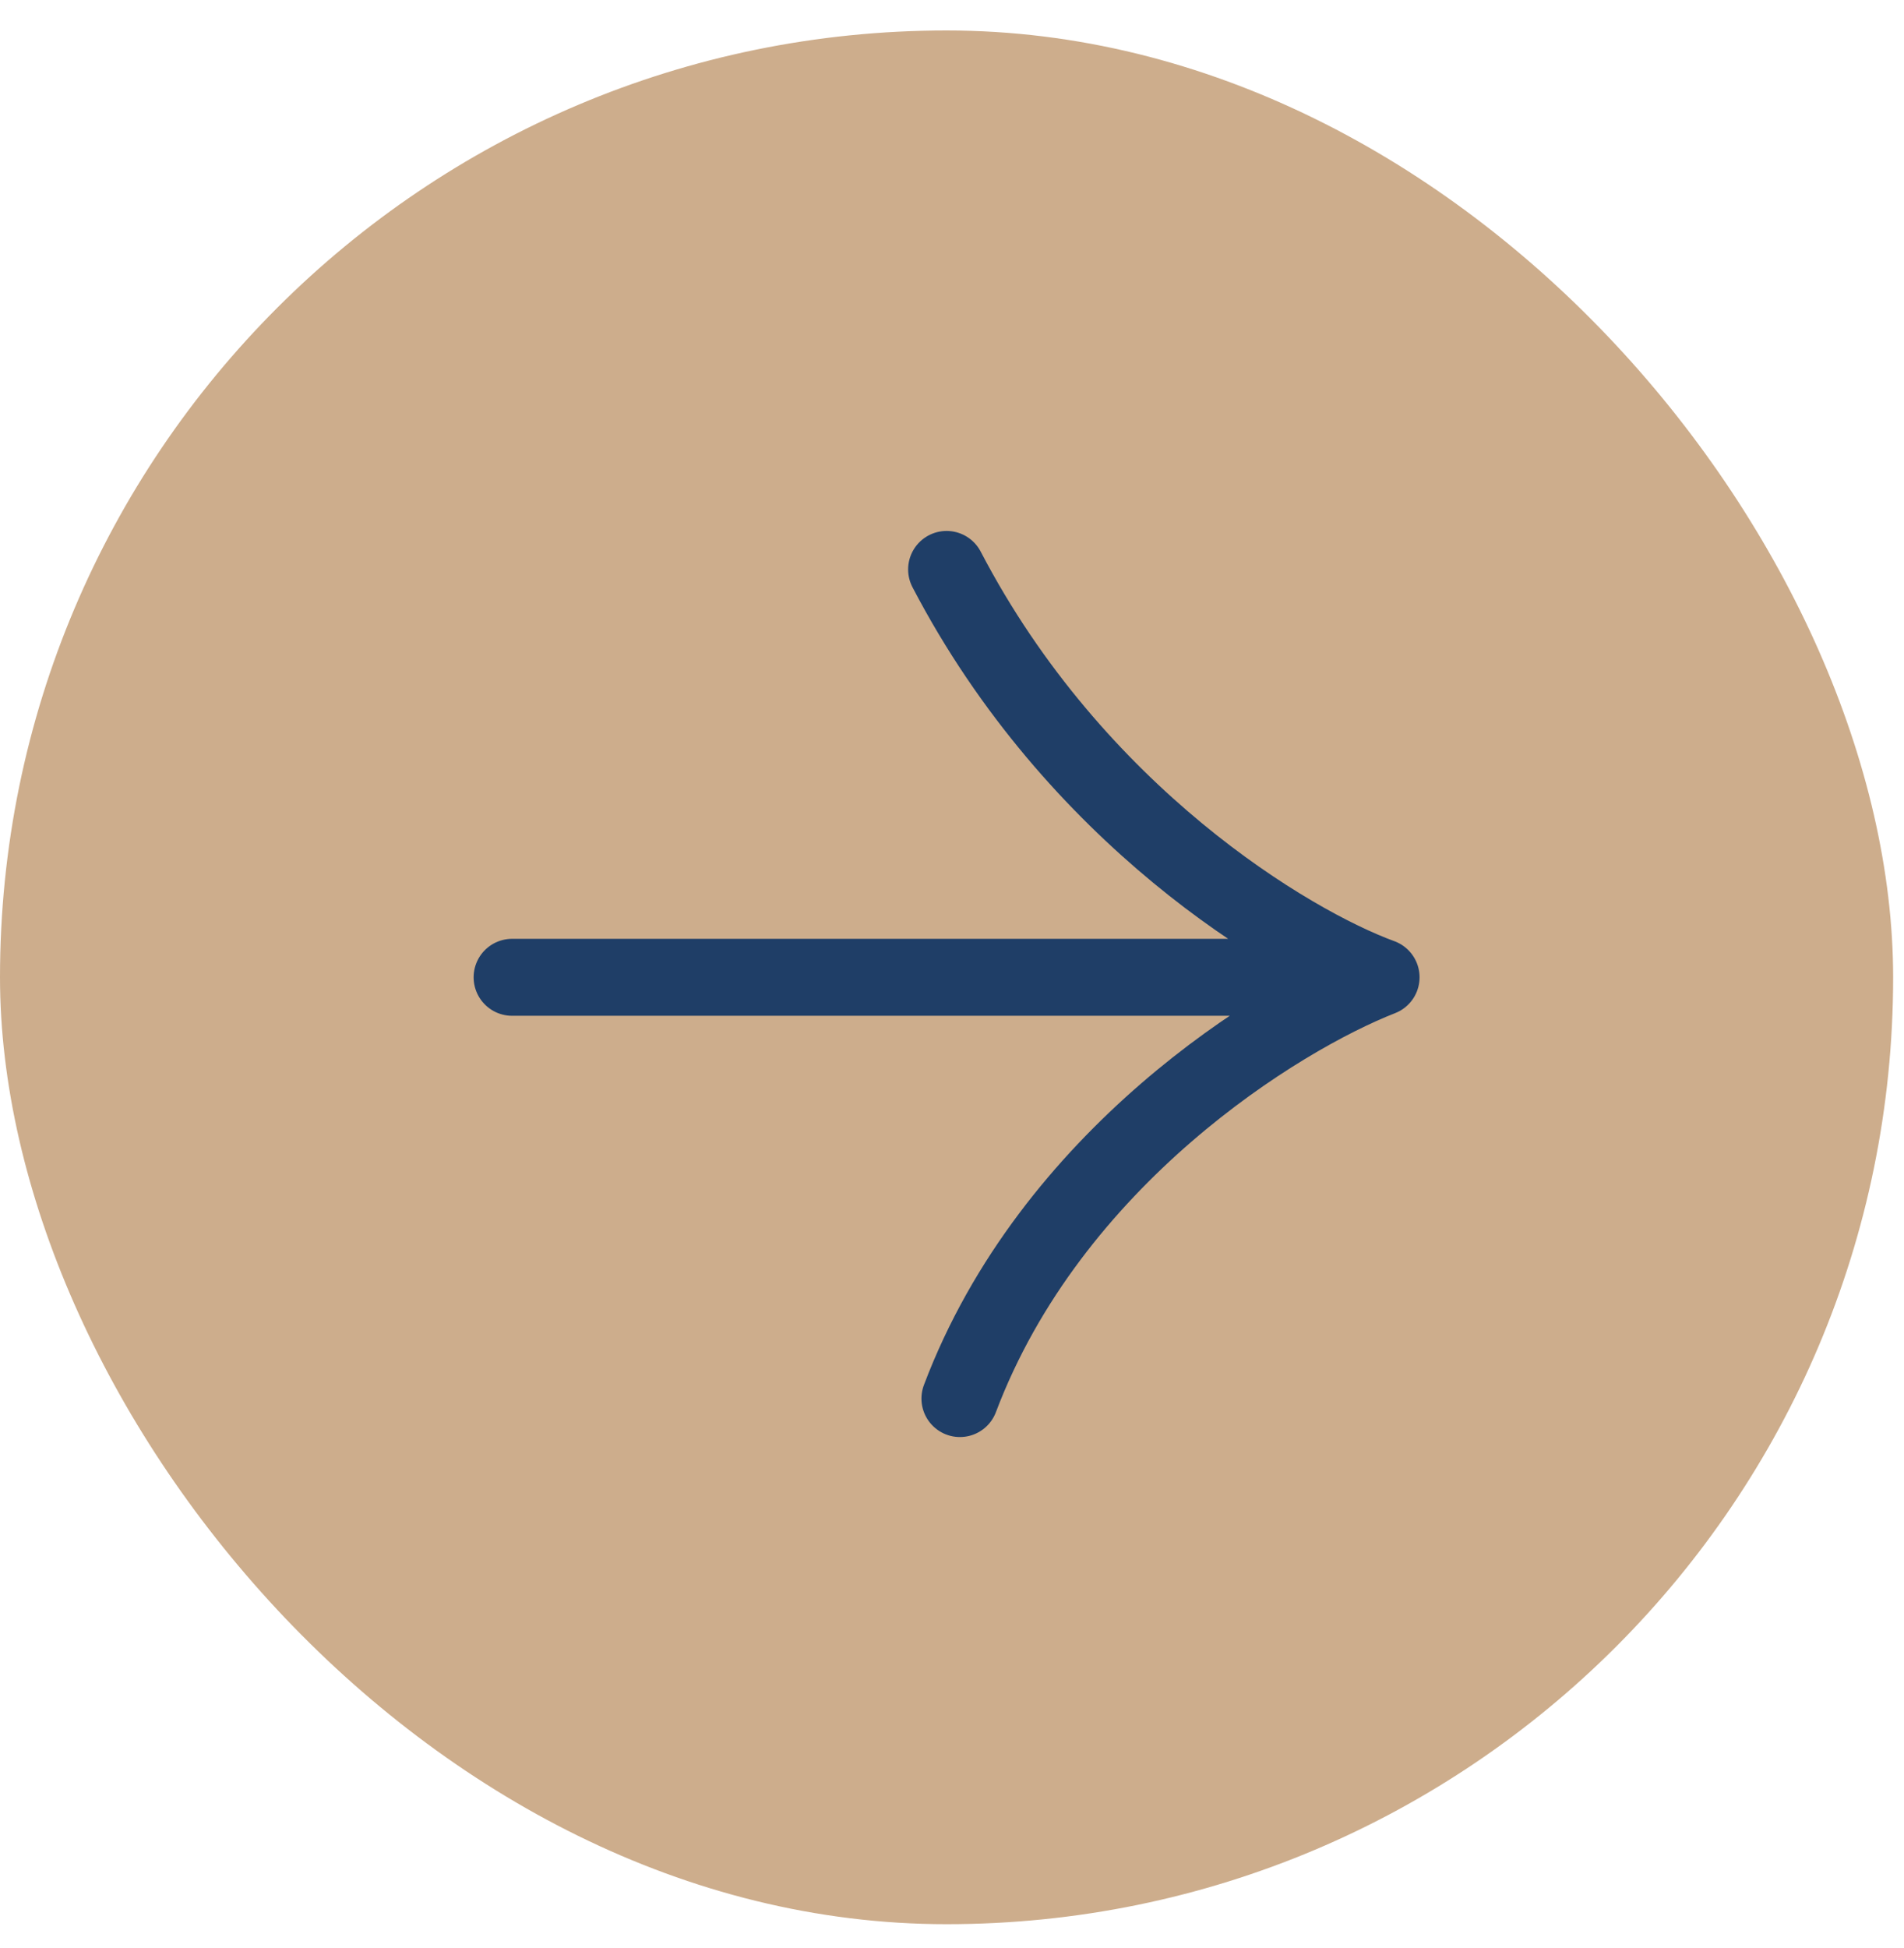
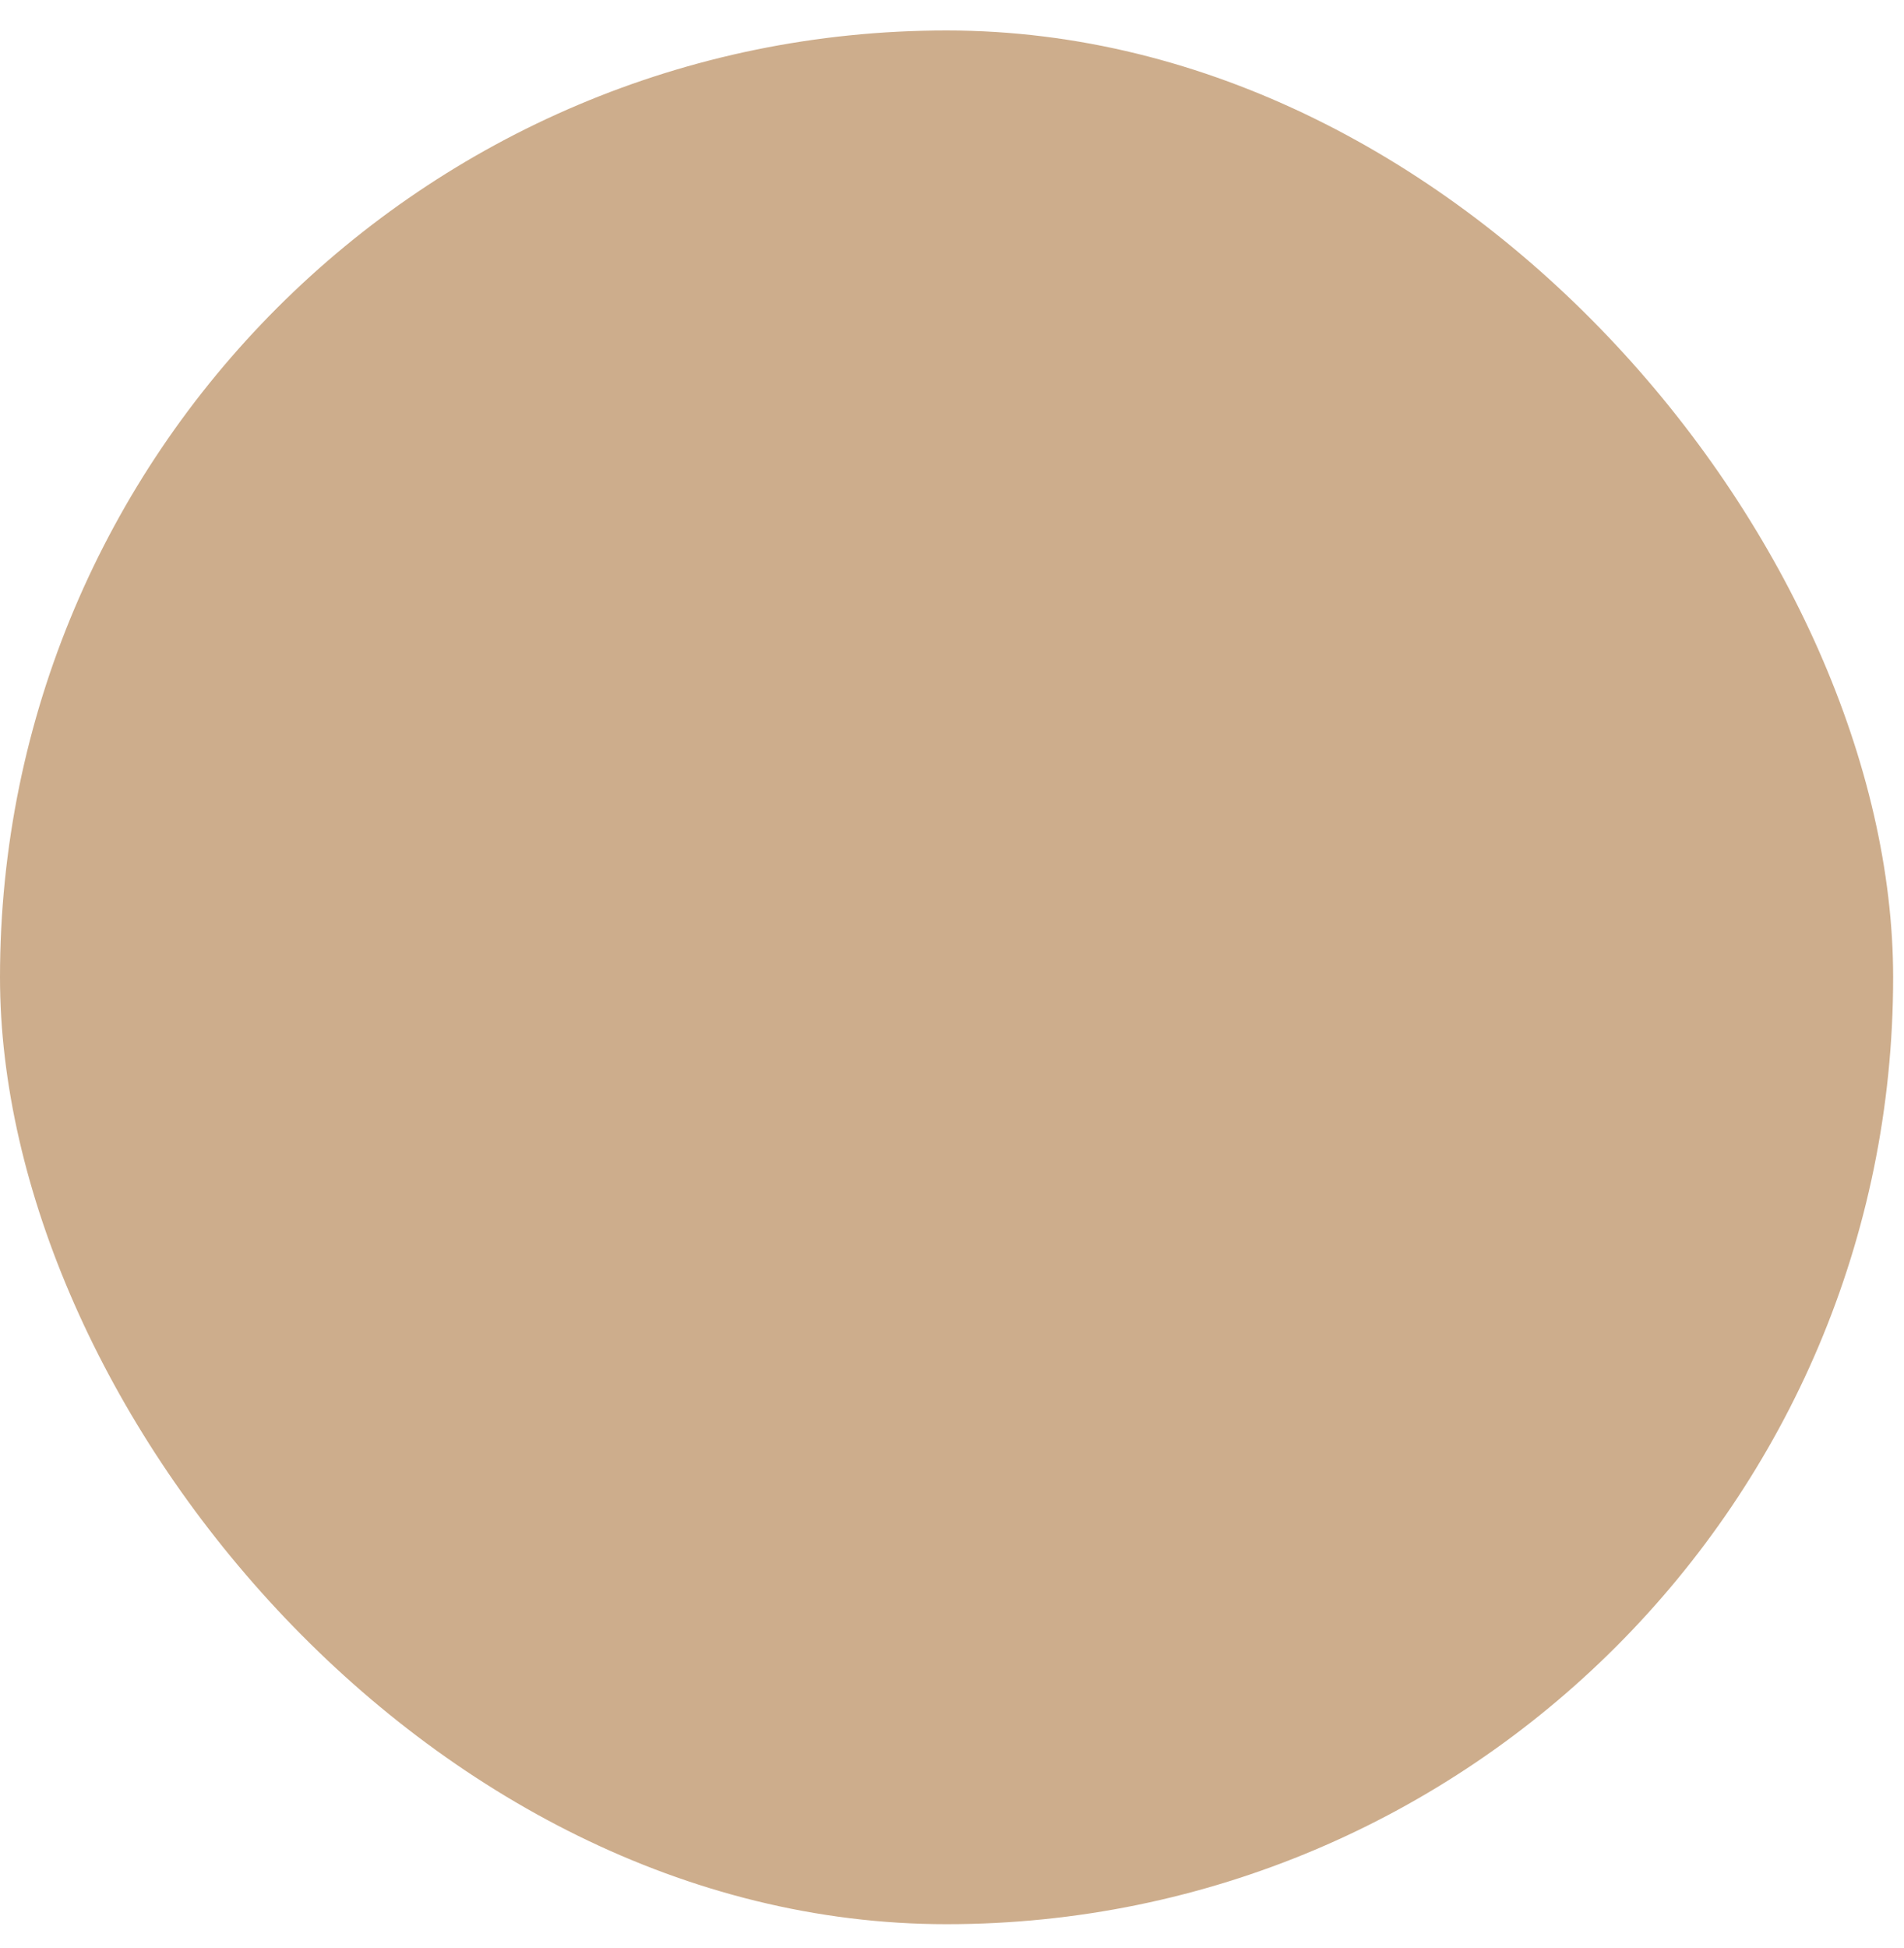
<svg xmlns="http://www.w3.org/2000/svg" width="44" height="45" viewBox="0 0 44 45" fill="none">
  <rect y="0.704" width="43.749" height="43.749" rx="21.875" fill="#CDAD8C" />
-   <path d="M11.834 22.578H31.916M31.916 22.578C29.547 23.505 24.284 26.749 22.183 32.31M31.916 22.578C29.804 21.806 24.84 18.84 21.875 13.155" stroke="#1F3E67" stroke-width="1.778" stroke-linecap="round" stroke-linejoin="round" />
</svg>